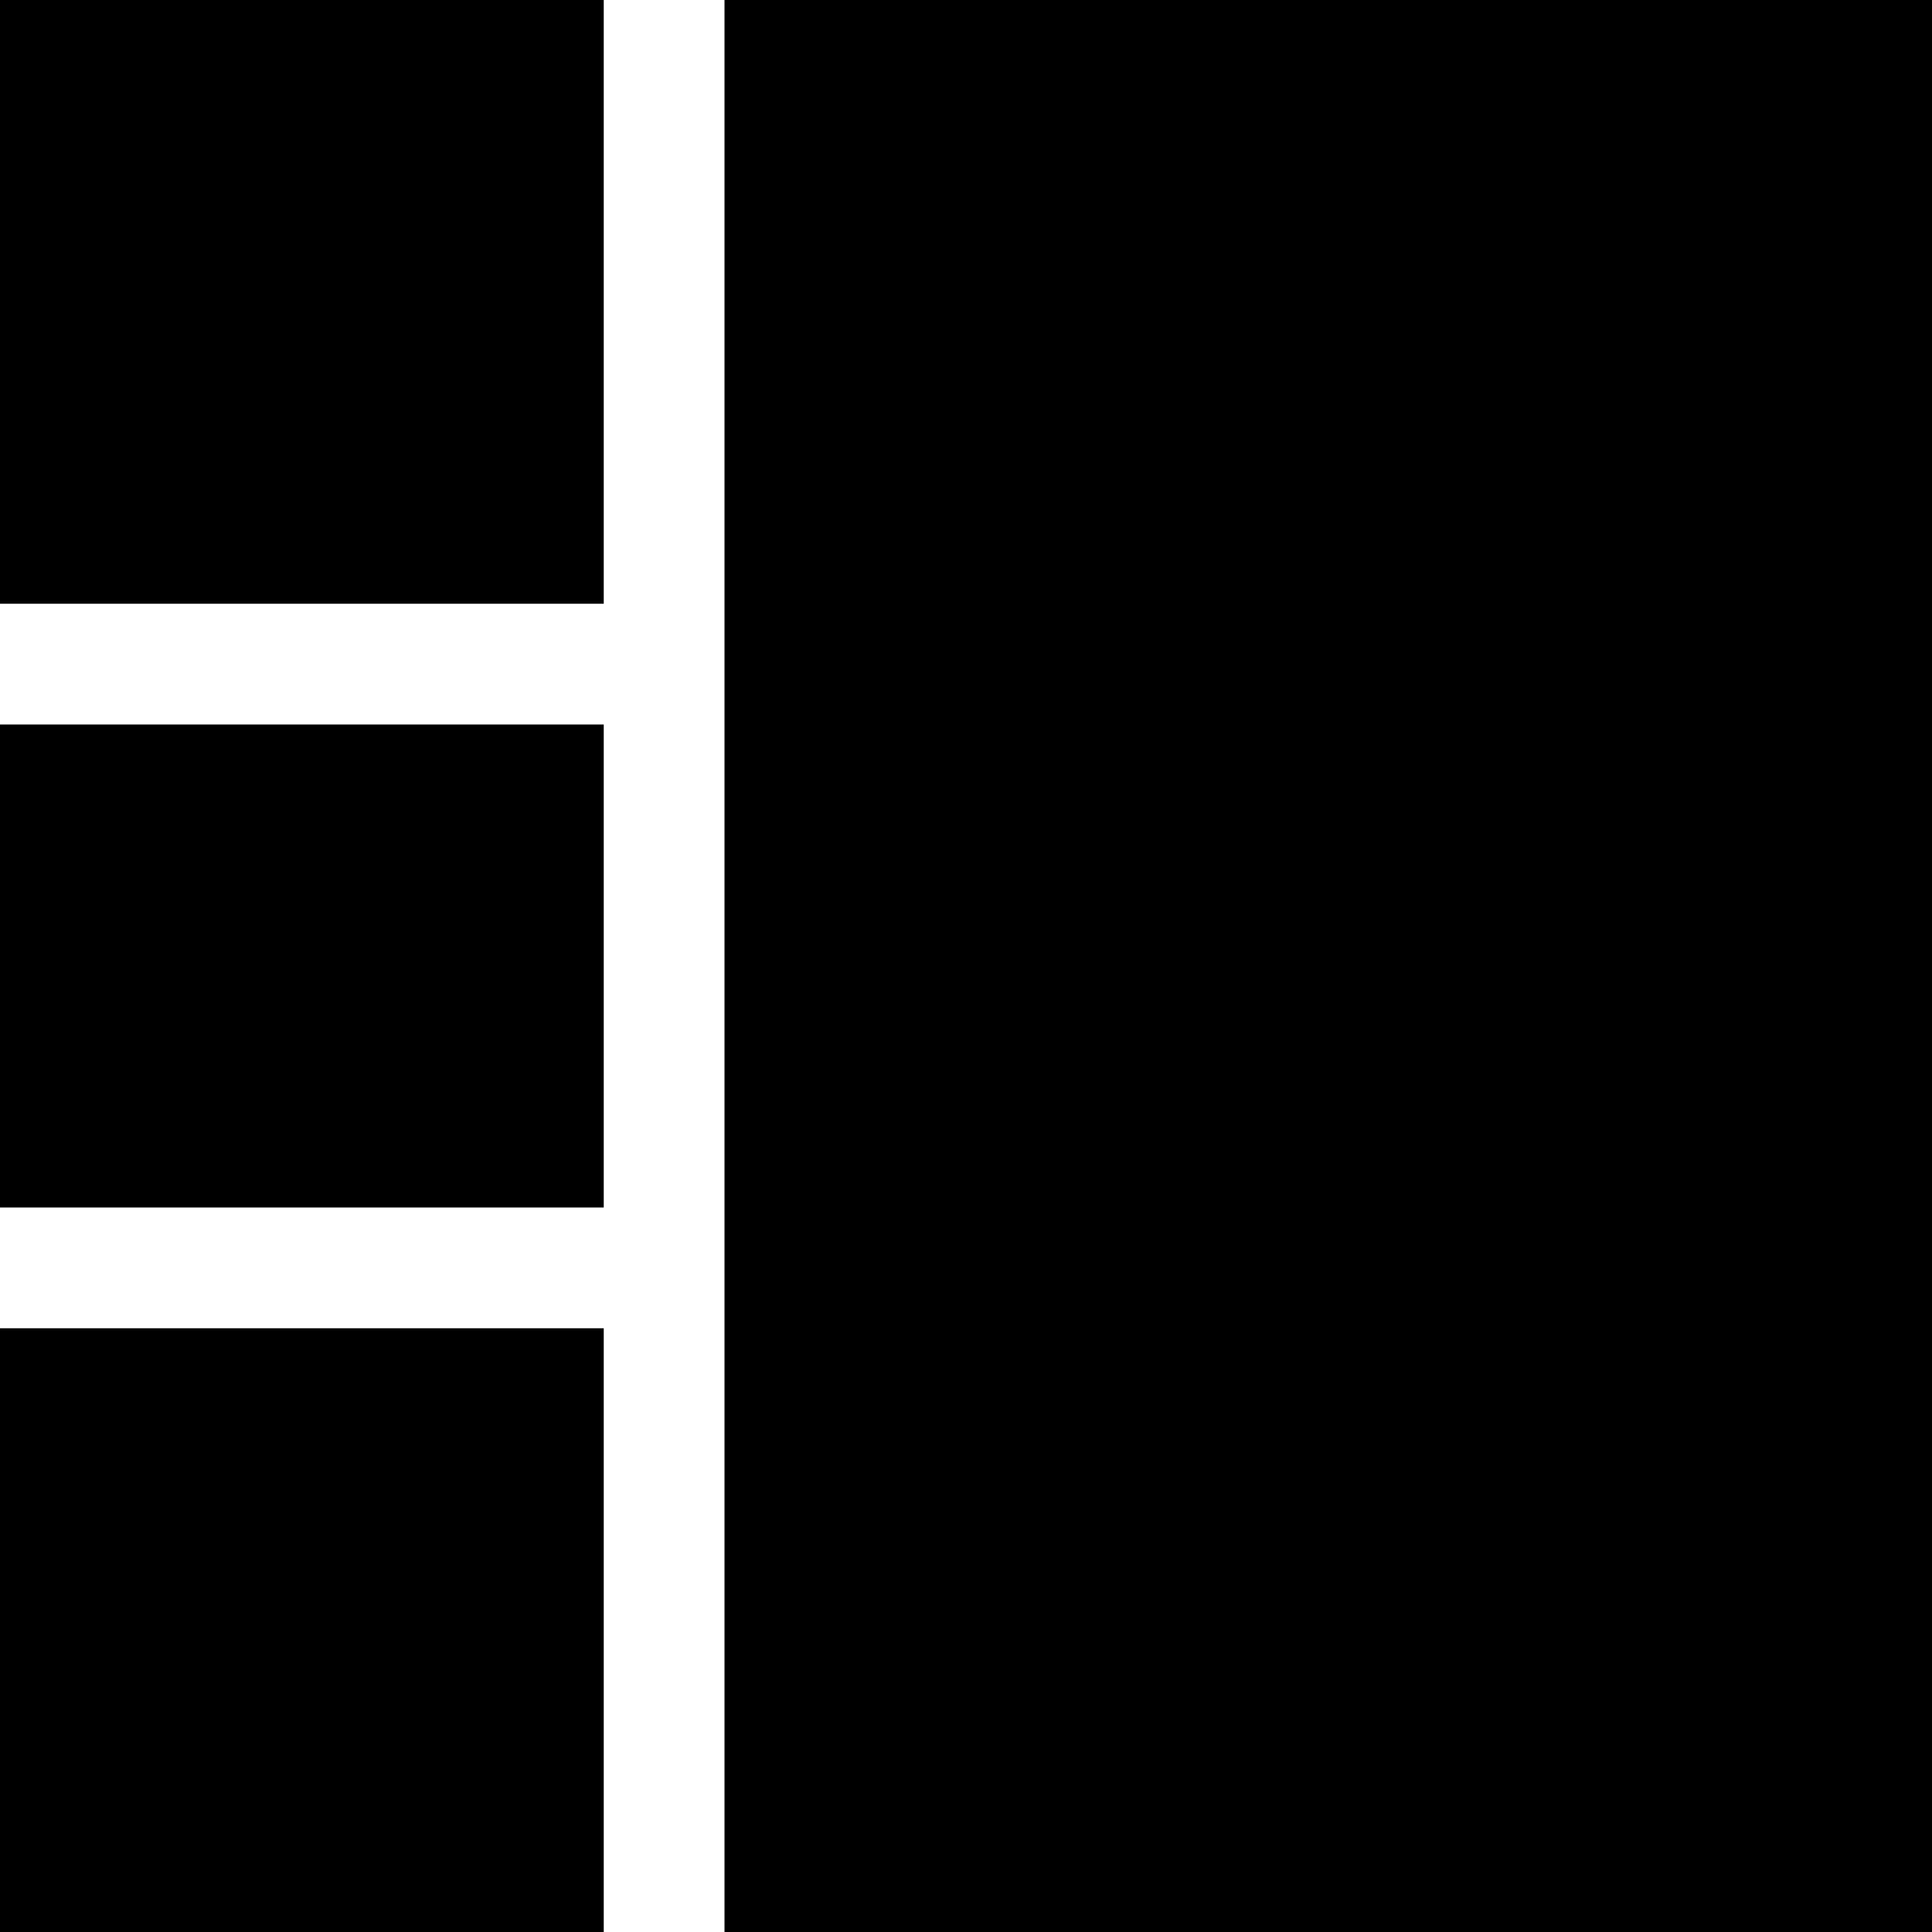
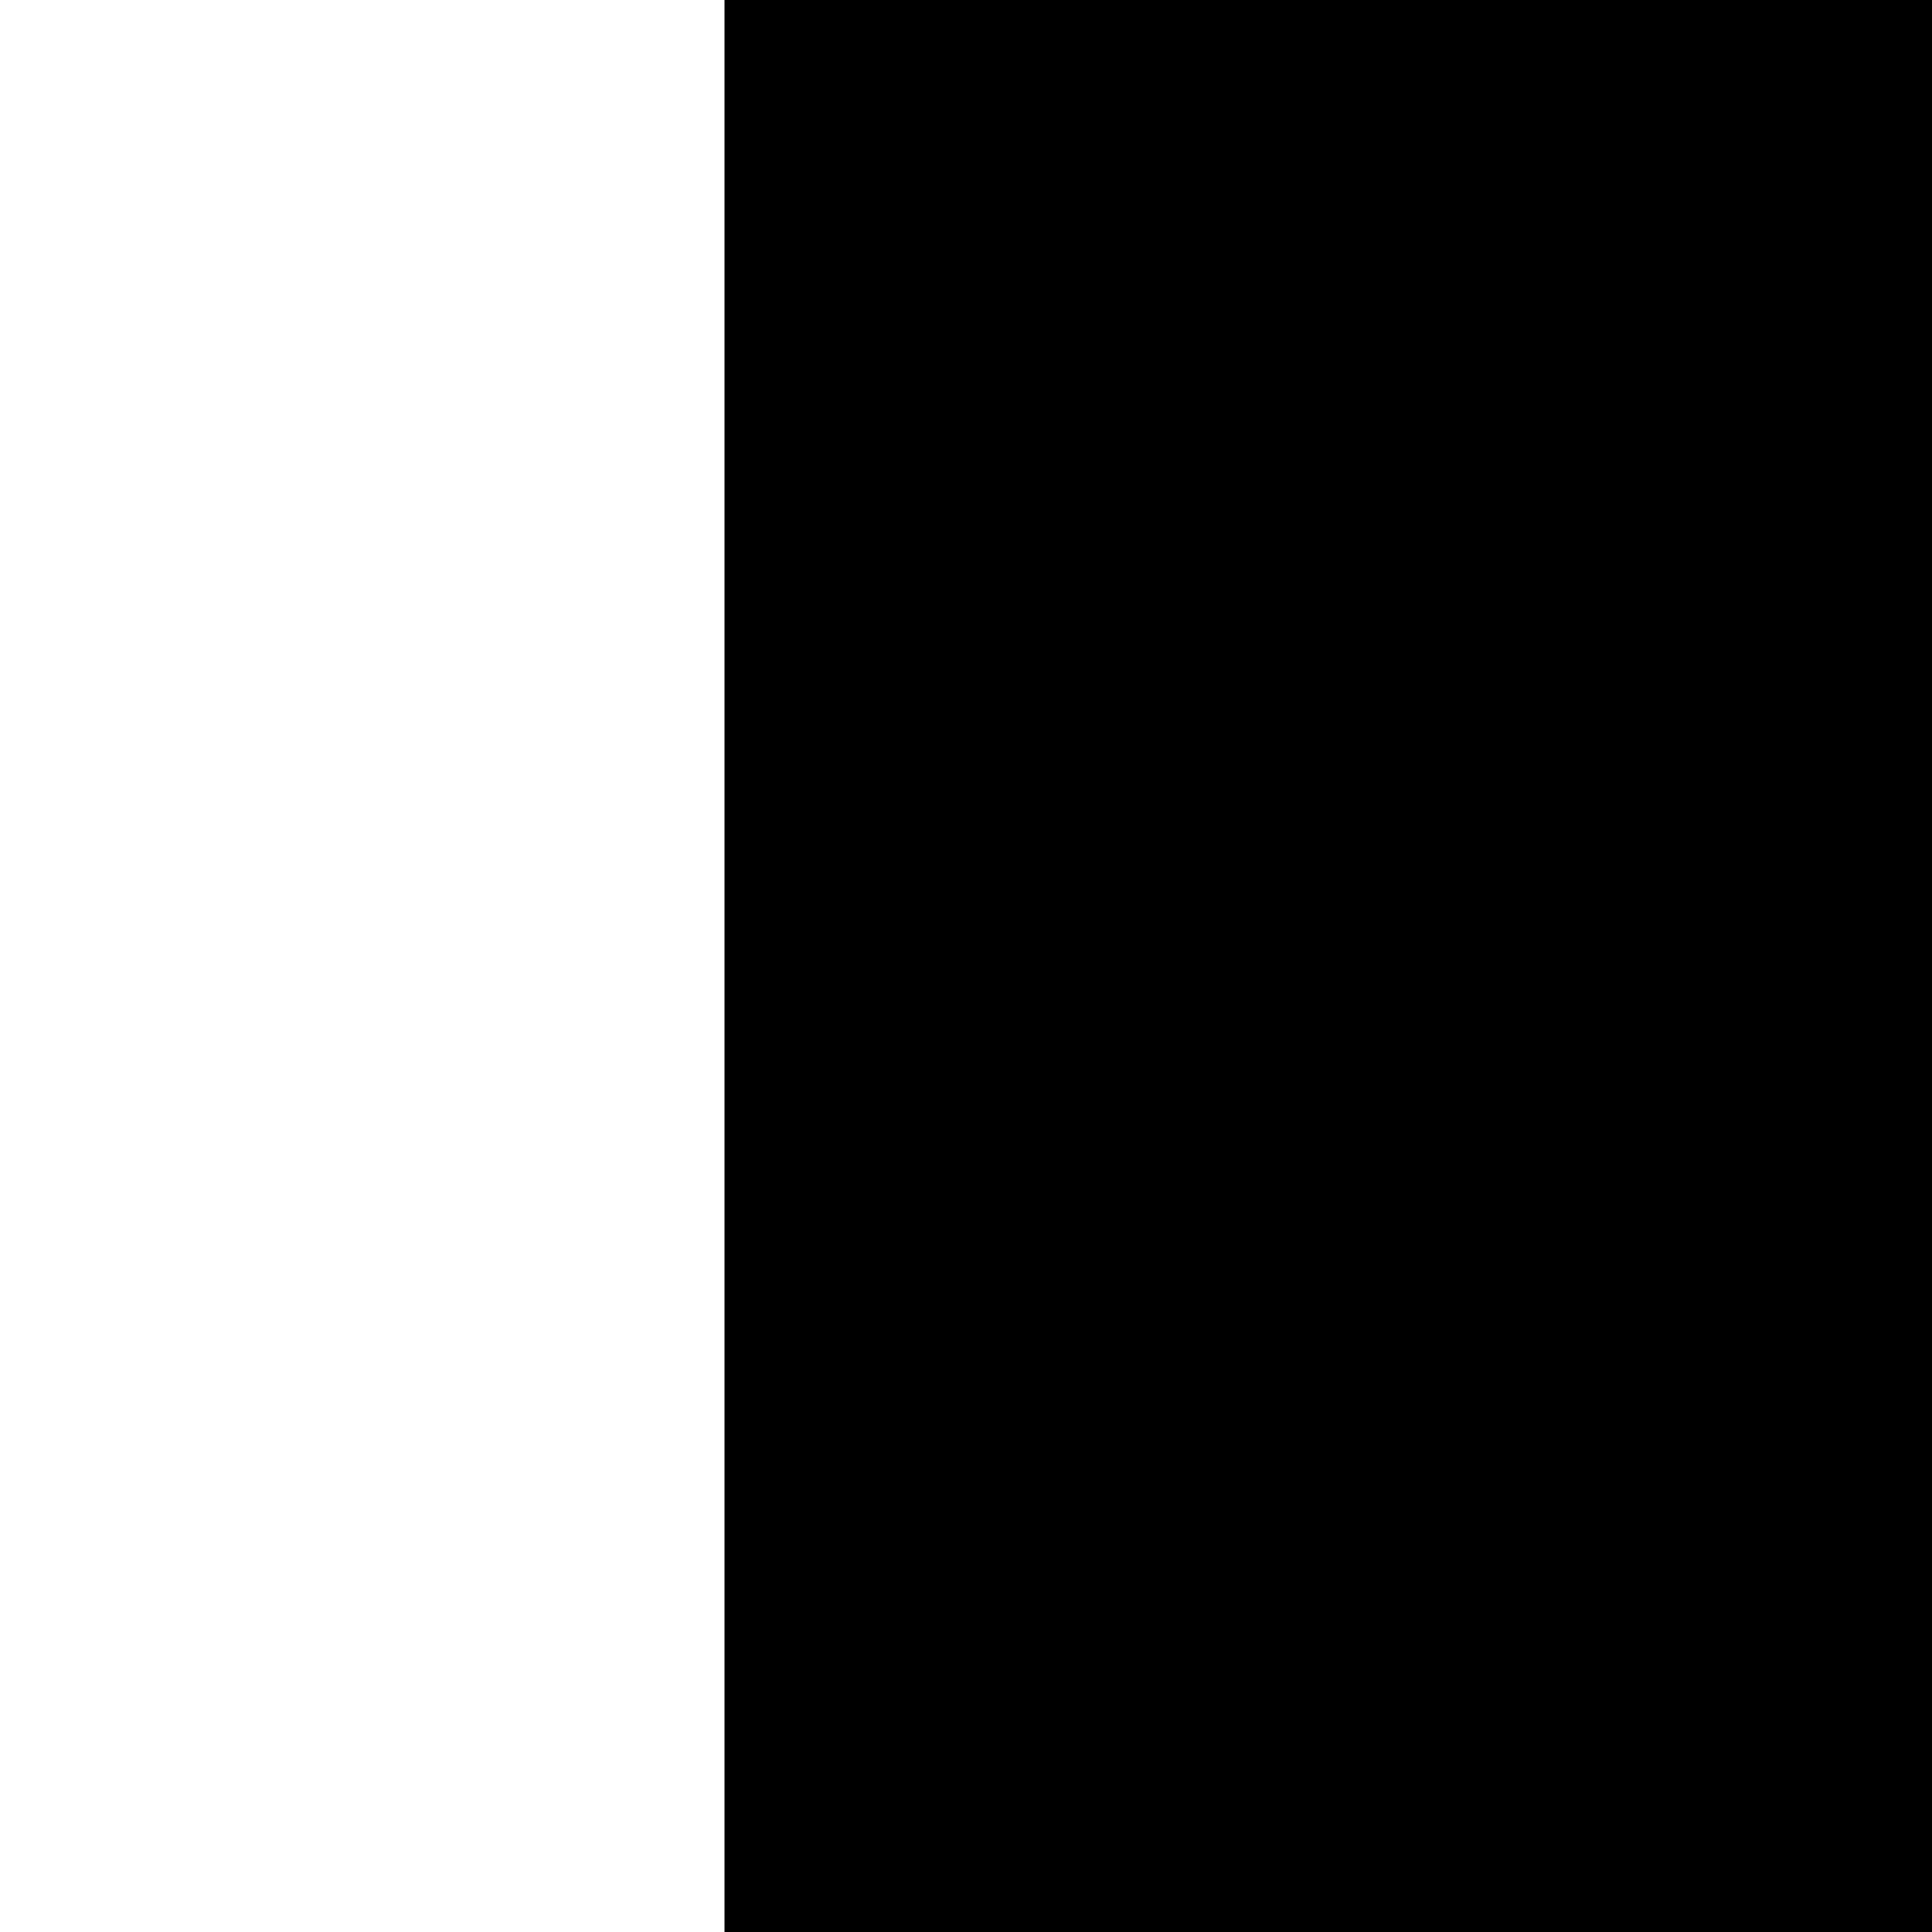
<svg xmlns="http://www.w3.org/2000/svg" version="1.0" width="80pt" height="80pt" viewBox="0 0 80 80" preserveAspectRatio="xMidYMid meet">
  <g transform="translate(0,80) scale(0.1,-0.1)" fill="#000000" stroke="none">
-     <path d="M0 675 l0 -125 125 0 125 0 0 125 0 125 -125 0 -125 0 0 -125z" />
    <path d="M300 400 l0 -400 250 0 250 0 0 400 0 400 -250 0 -250 0 0 -400z" />
-     <path d="M0 400 l0 -100 125 0 125 0 0 100 0 100 -125 0 -125 0 0 -100z" />
-     <path d="M0 125 l0 -125 125 0 125 0 0 125 0 125 -125 0 -125 0 0 -125z" />
  </g>
</svg>